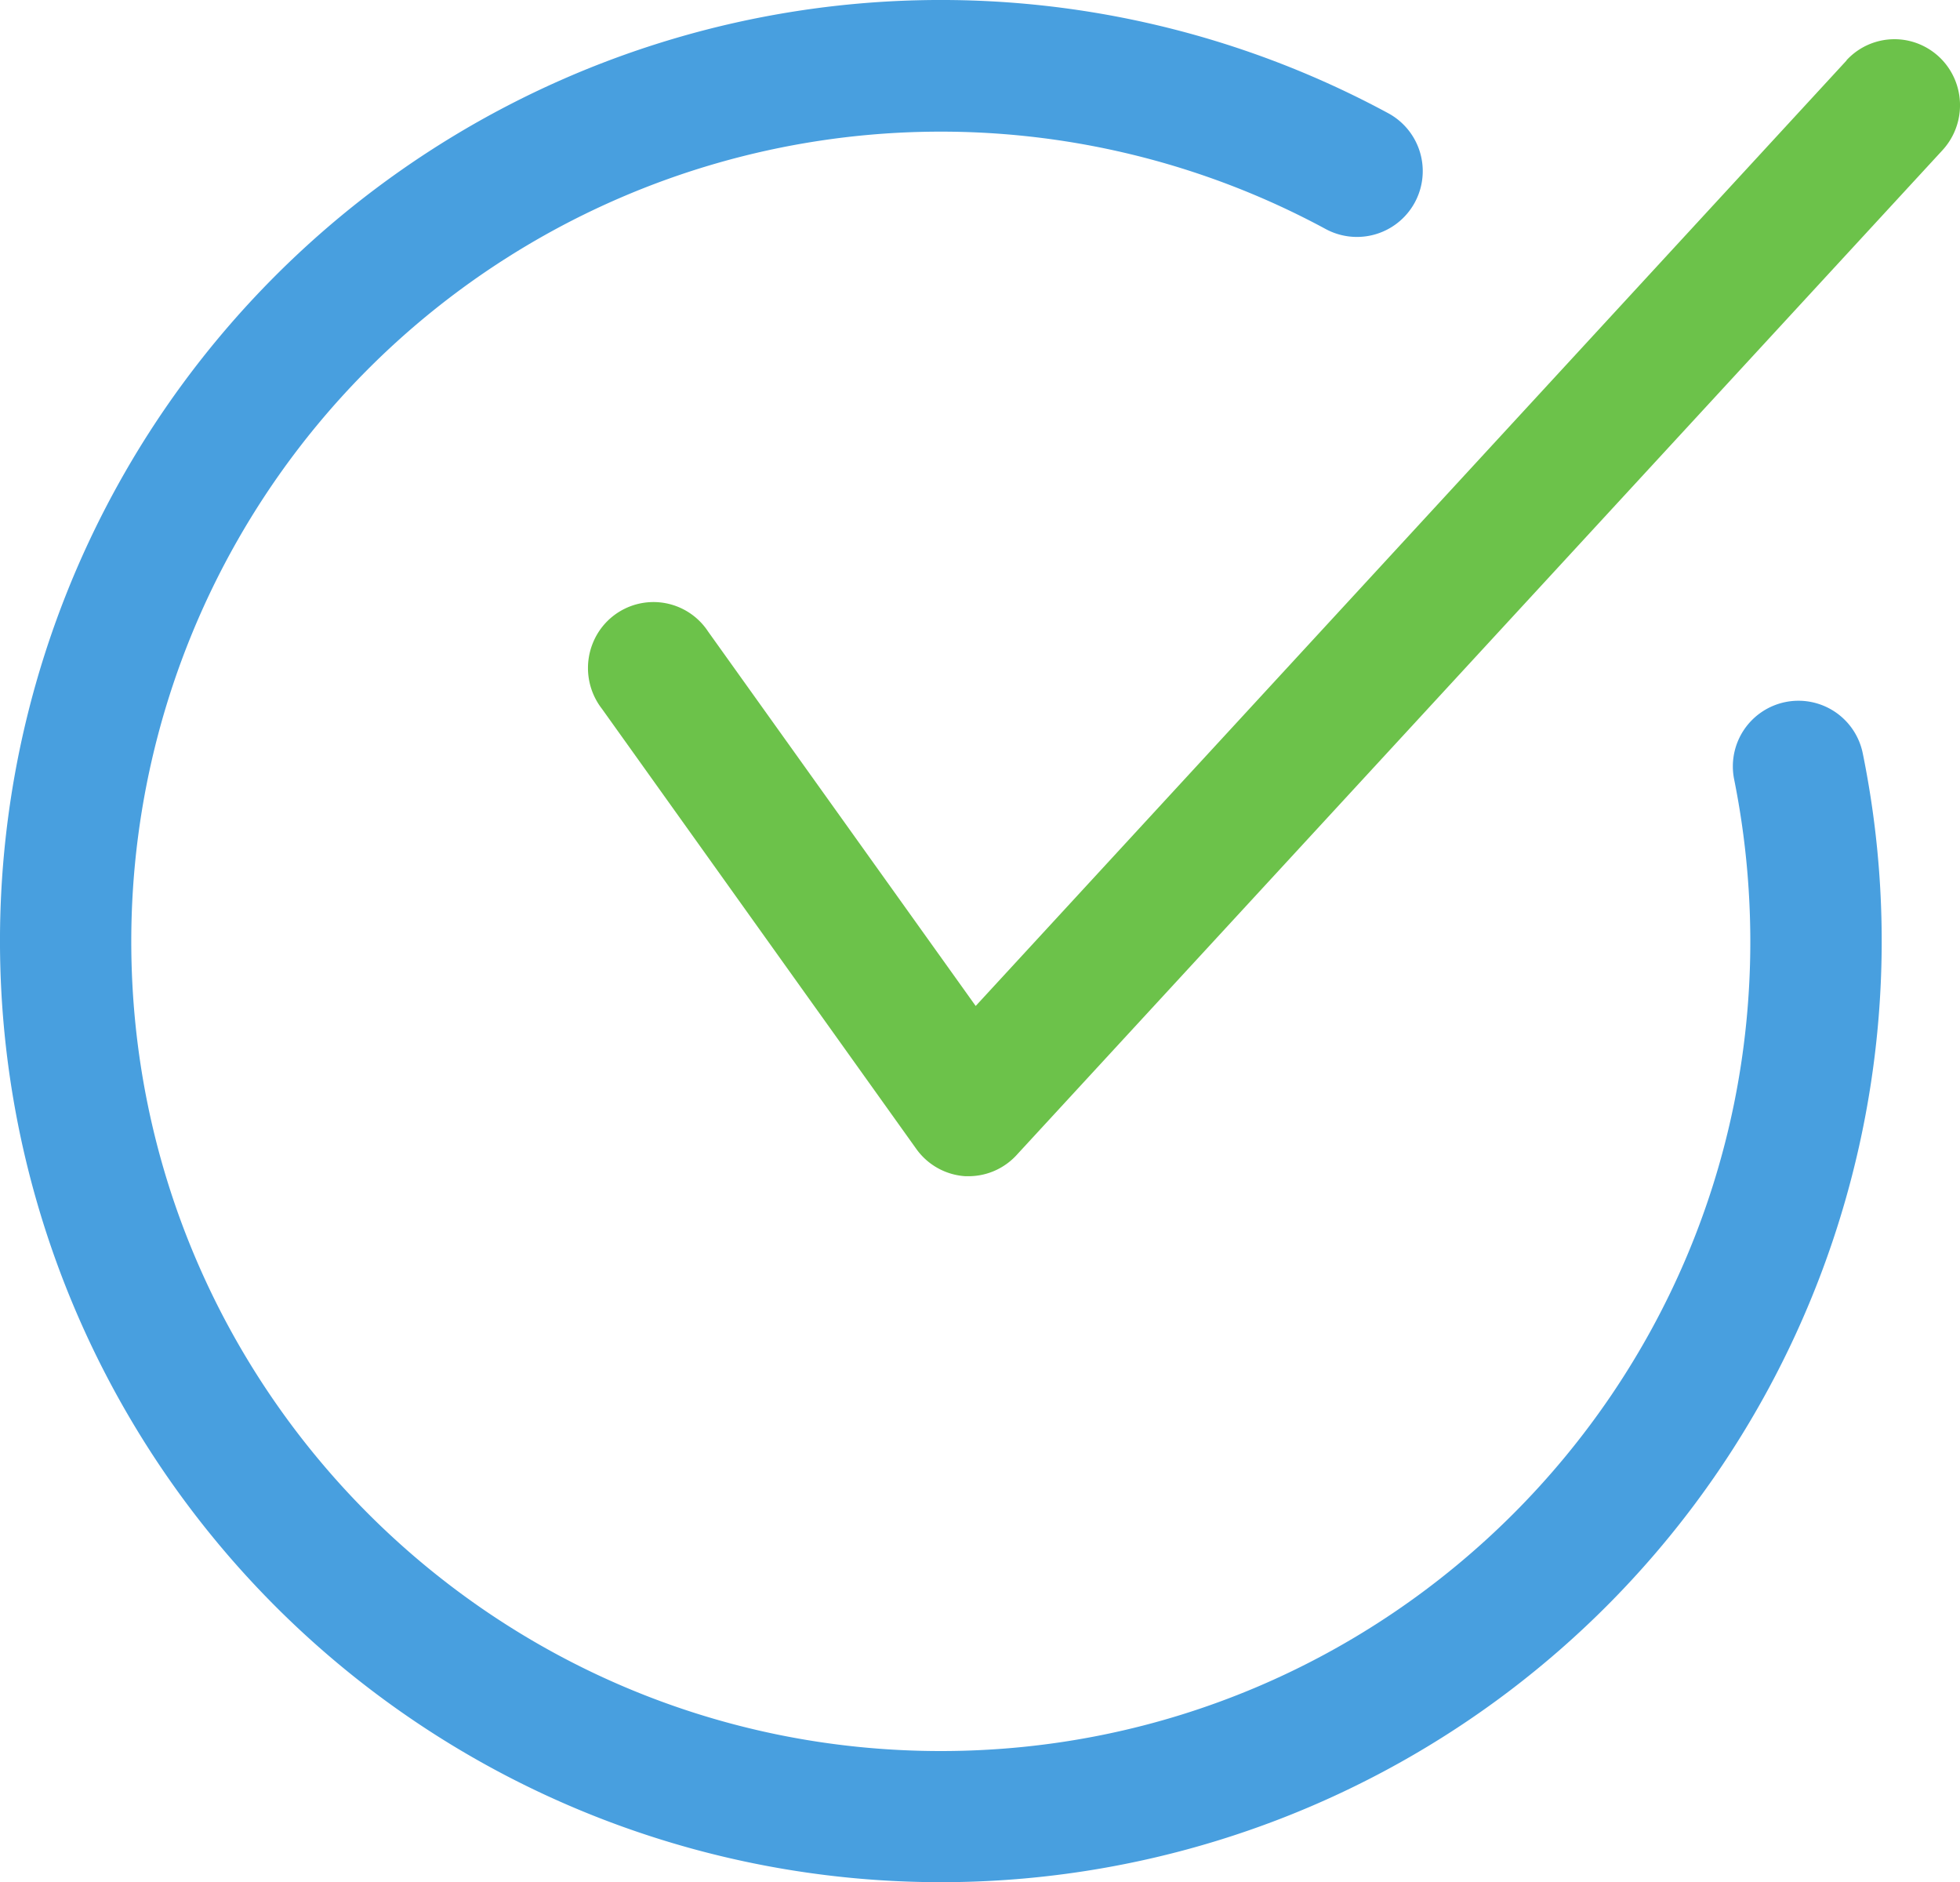
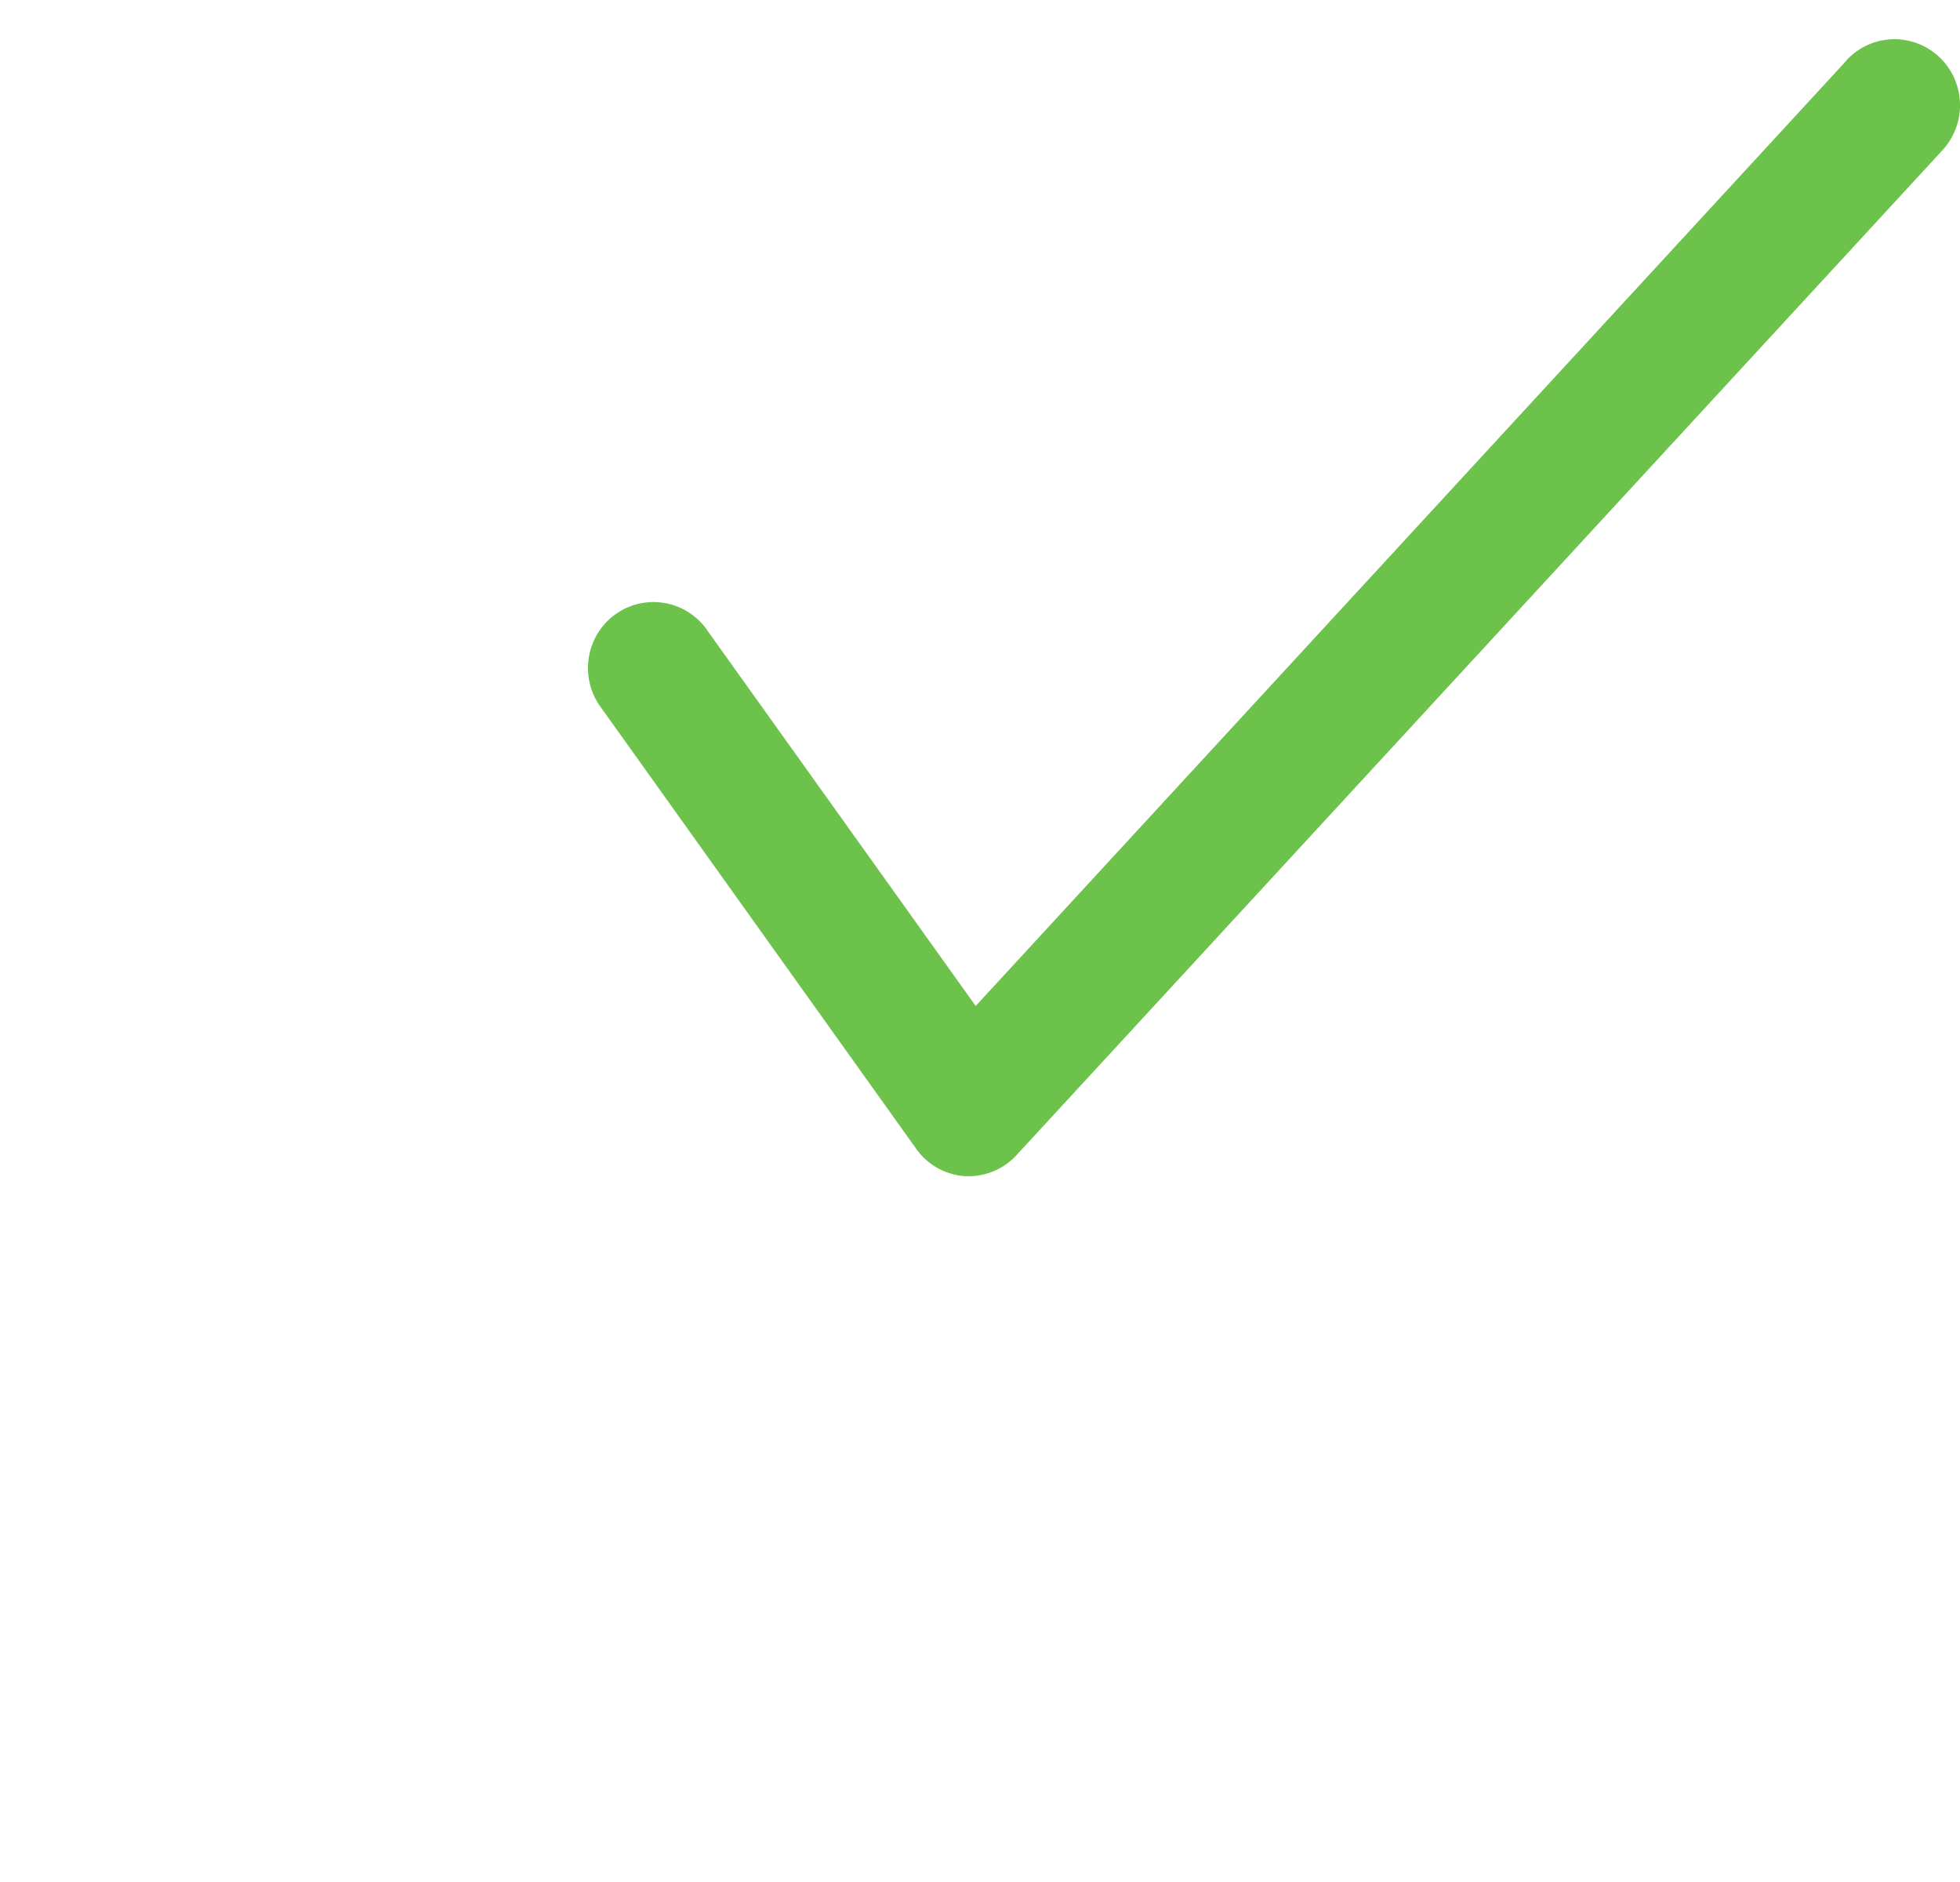
<svg xmlns="http://www.w3.org/2000/svg" width="50" height="48" viewBox="0 0 50 48">
  <g fill="none" fill-rule="nonzero">
    <path d="M47.108 1.54 24.89 25.657l-6.825-9.548a1.667 1.667 0 0 0-2.928.26 1.696 1.696 0 0 0 .22 1.711l8.018 11.223c.293.41.753.665 1.253.696h.1c.47-.006.914-.21 1.226-.562l23.6-25.607a1.695 1.695 0 0 0 .372-1.643A1.677 1.677 0 0 0 48.7 1.042a1.663 1.663 0 0 0-1.597.497h.005z" fill="#6CC24A" />
-     <path d="M45.55 17.905a1.674 1.674 0 0 0-1.312 1.97c.274 1.361.412 2.746.413 4.135 0 11.405-9.246 20.65-20.65 20.65-11.406 0-20.652-9.245-20.652-20.65A20.65 20.65 0 0 1 33.812 5.838a1.678 1.678 0 0 0 1.608-2.947A24 24 0 0 0 3.38 36.281 24 24 0 0 0 47.52 19.216a1.674 1.674 0 0 0-1.97-1.311z" fill="#489FDF" />
  </g>
</svg>